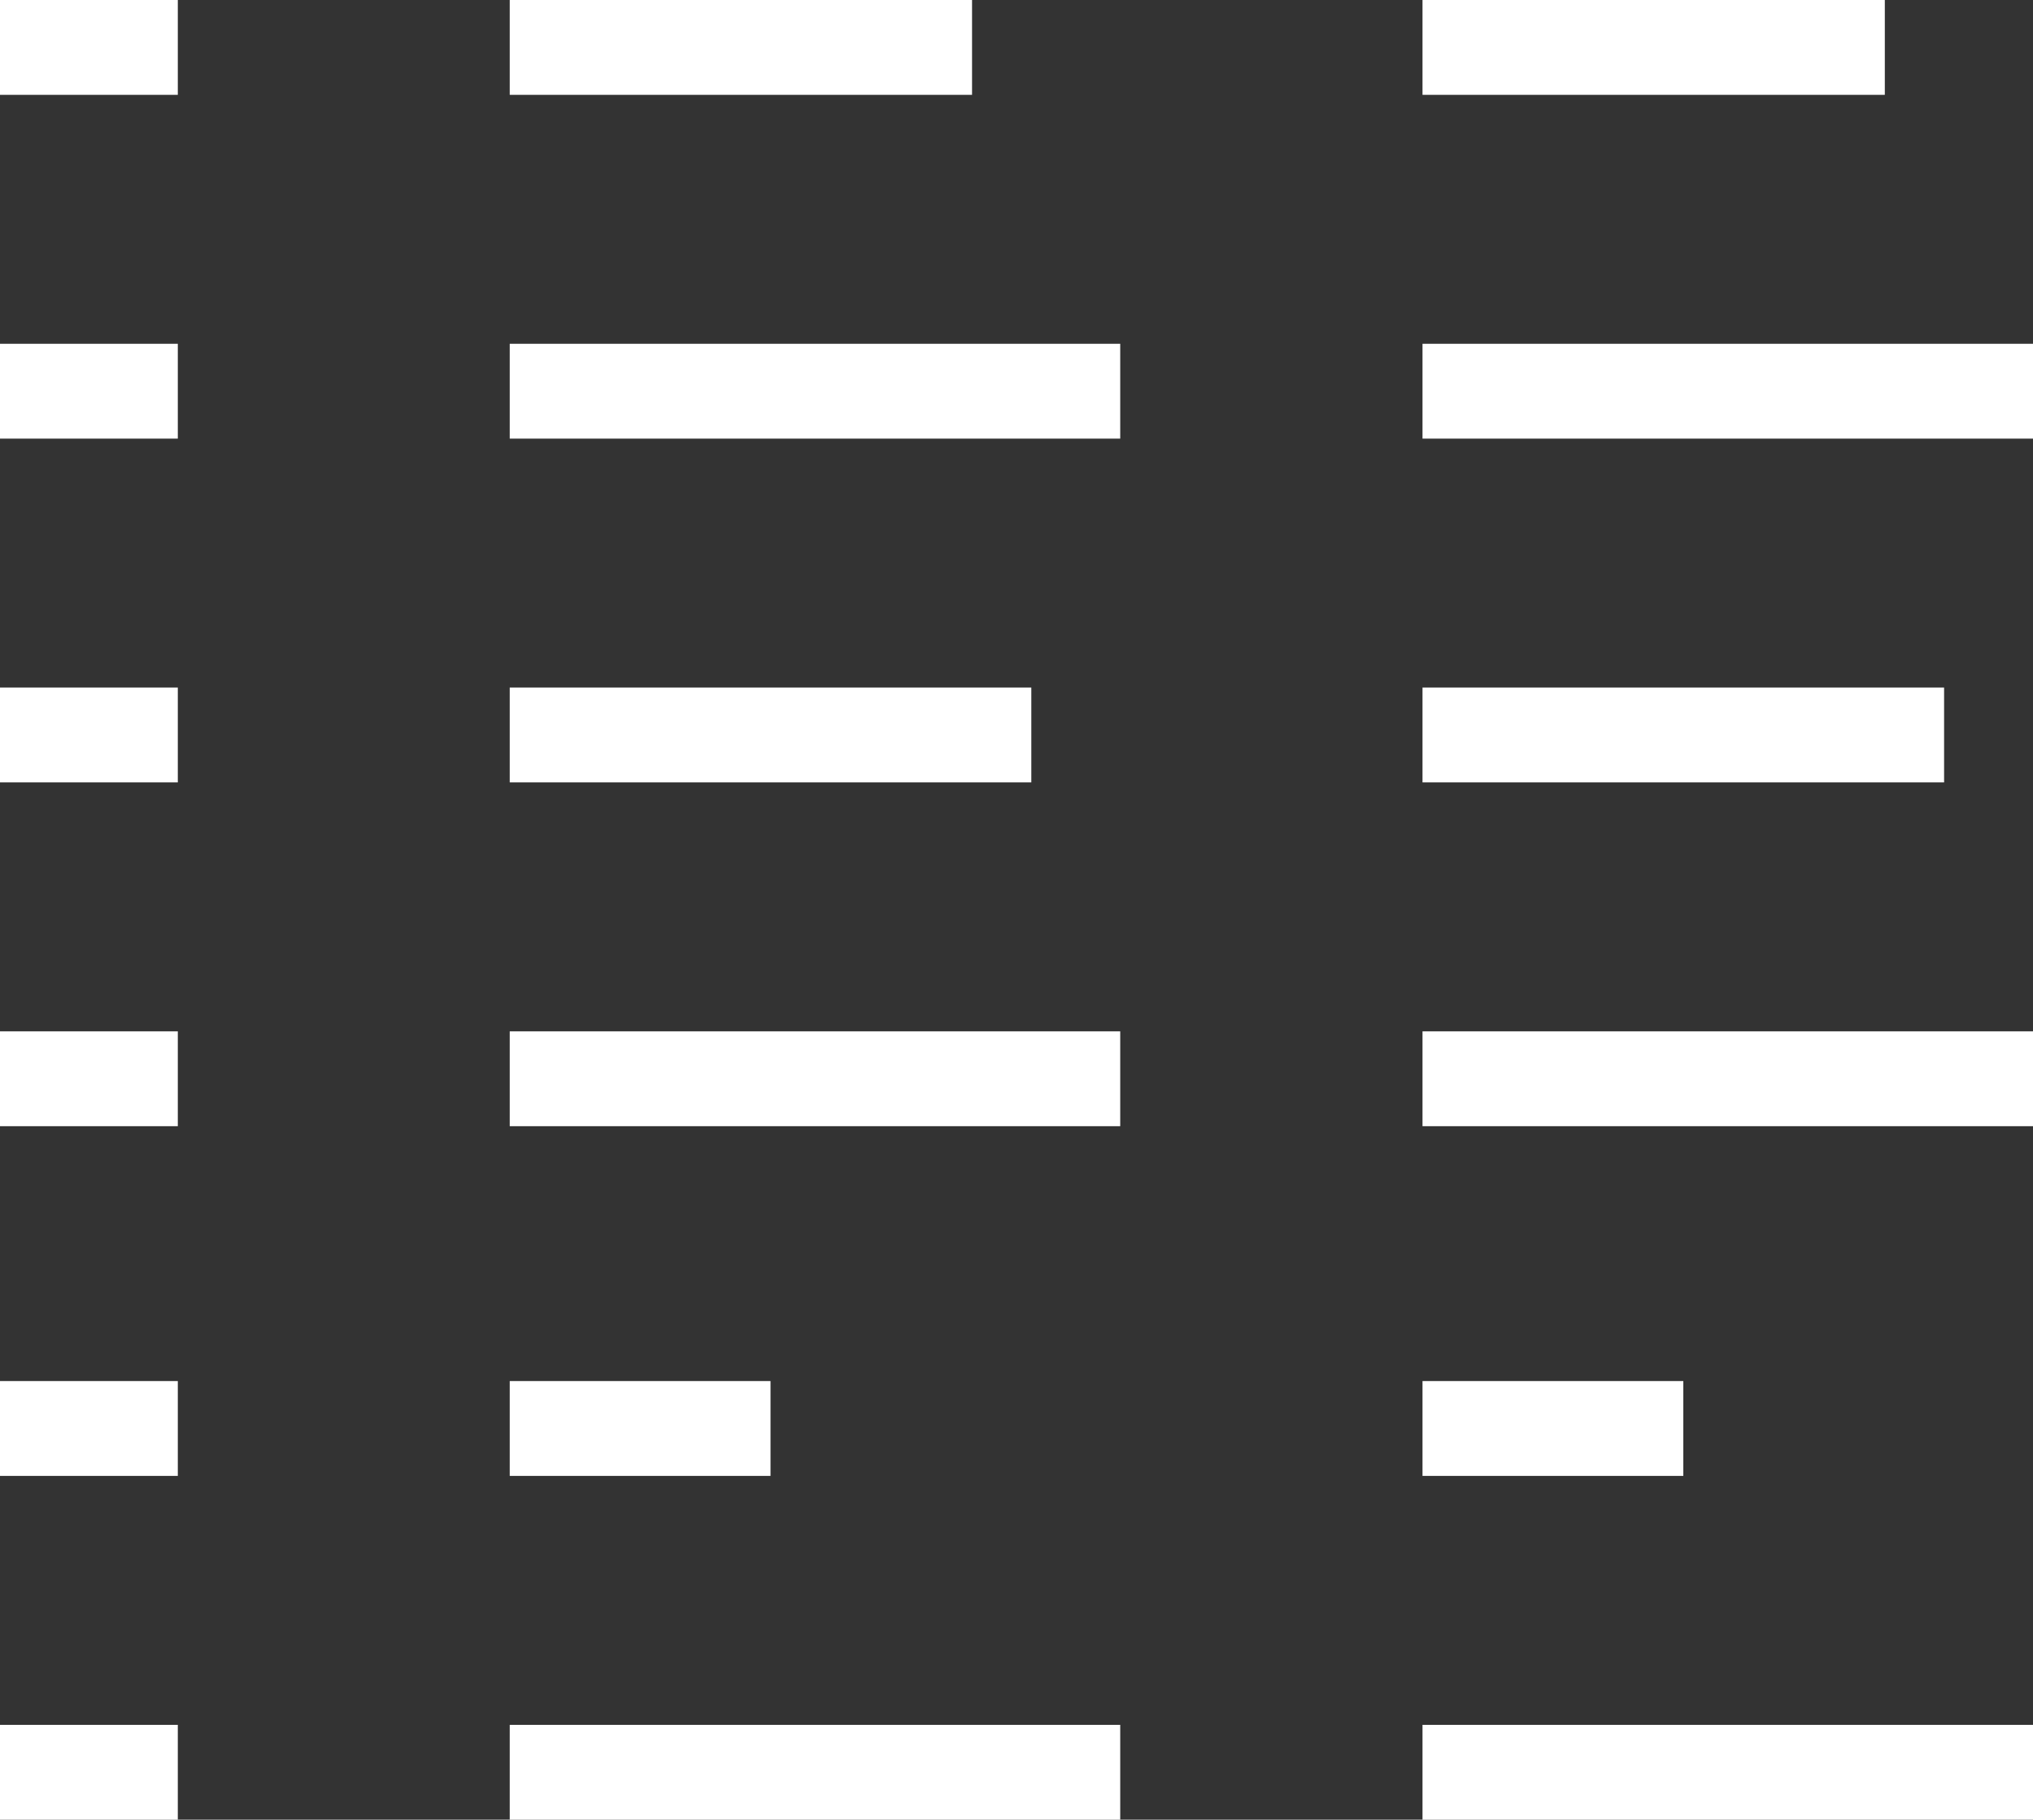
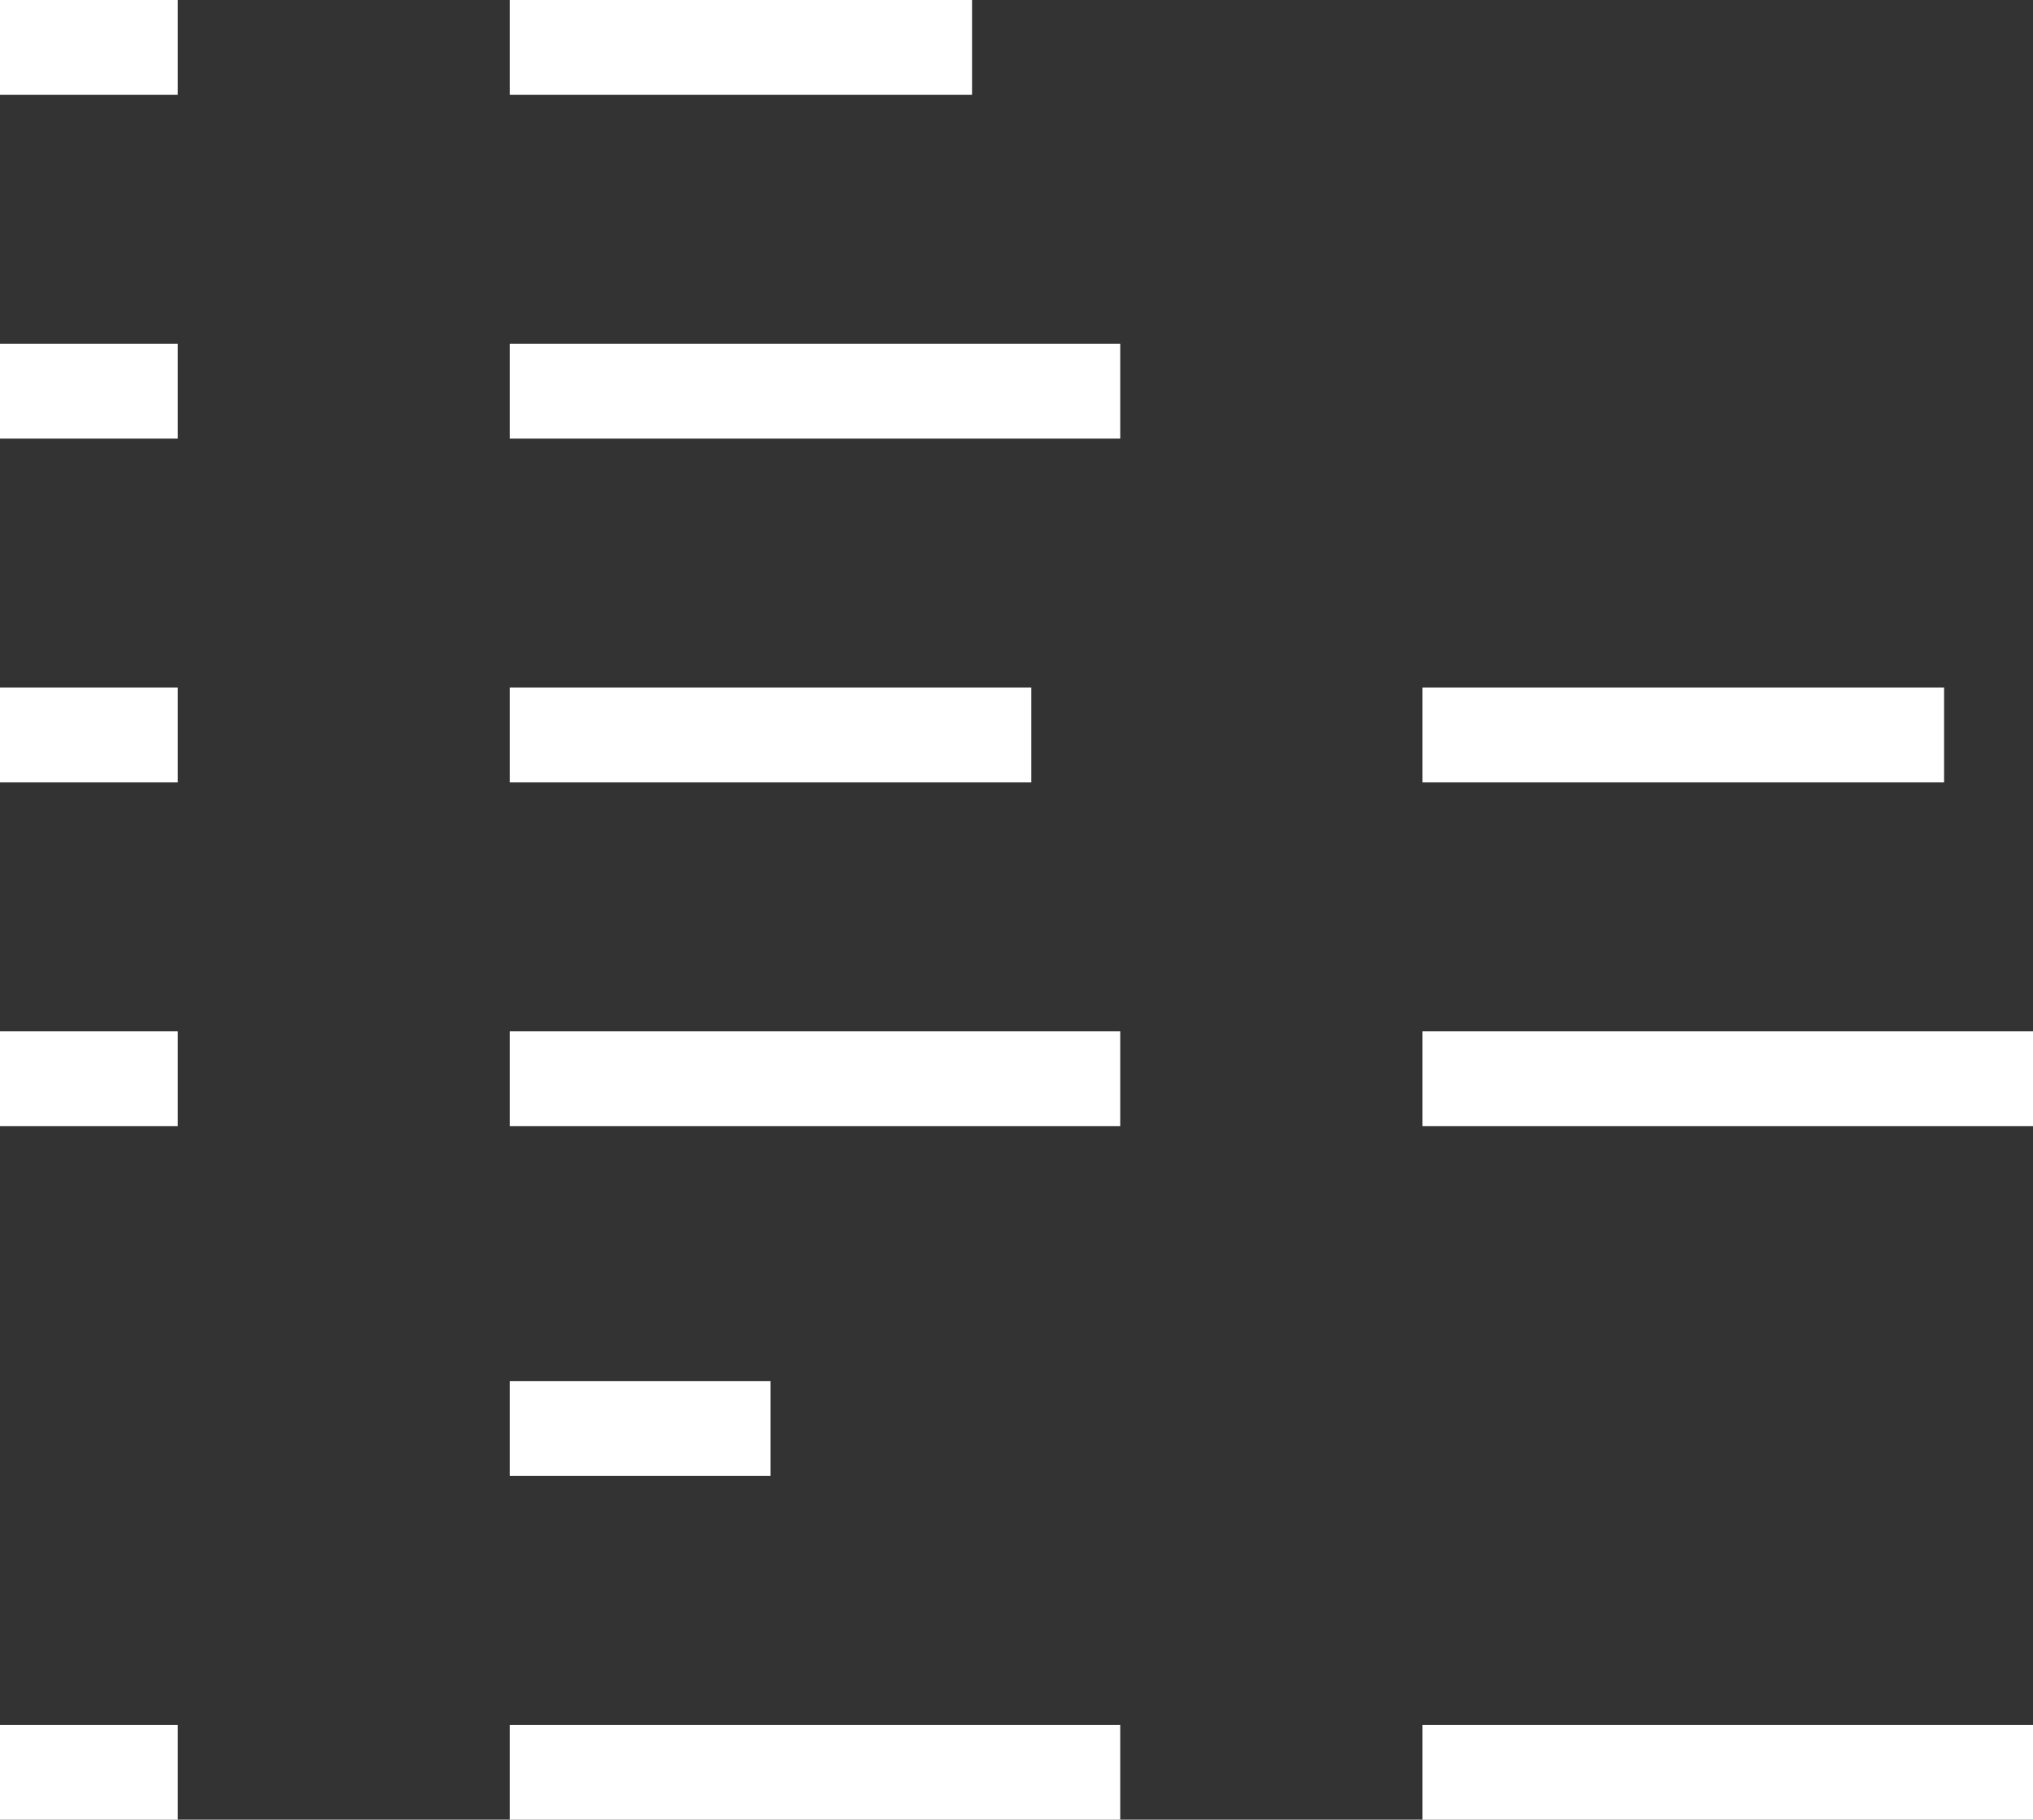
<svg xmlns="http://www.w3.org/2000/svg" version="1.1" id="Слой_1" x="0px" y="0px" viewBox="0 0 34.3 30.7" style="enable-background:new 0 0 34.3 30.7;" xml:space="preserve">
  <rect x="0" y="0" width="34.3" height="30.7" fill="#333333" stroke="none" />
  <style type="text/css">
	.st0{fill:#FFFFFF;}
</style>
  <title>Ресурс 65</title>
  <g id="Слой_2_1_">
    <g id="Слой_1-2">
      <rect x="8.6" class="st0" width="7.8" height="1.6" />
      <rect x="8.6" y="5.8" class="st0" width="10.3" height="1.6" />
      <rect x="8.6" y="11.6" class="st0" width="8.8" height="1.6" />
      <rect x="8.6" y="17.4" class="st0" width="10.3" height="1.6" />
      <rect x="8.6" y="23.3" class="st0" width="4.4" height="1.6" />
      <rect class="st0" width="3" height="1.6" />
      <rect y="5.8" class="st0" width="3" height="1.6" />
      <rect y="11.6" class="st0" width="3" height="1.6" />
      <rect y="17.4" class="st0" width="3" height="1.6" />
-       <rect y="23.3" class="st0" width="3" height="1.6" />
      <rect y="29.1" class="st0" width="3" height="1.6" />
      <rect x="8.6" y="29.1" class="st0" width="10.3" height="1.6" />
-       <rect x="24" class="st0" width="7.8" height="1.6" />
-       <rect x="24" y="5.8" class="st0" width="10.3" height="1.6" />
      <rect x="24" y="11.6" class="st0" width="8.8" height="1.6" />
      <rect x="24" y="17.4" class="st0" width="10.3" height="1.6" />
-       <rect x="24" y="23.3" class="st0" width="4.4" height="1.6" />
      <rect x="24" y="29.1" class="st0" width="10.3" height="1.6" />
    </g>
  </g>
</svg>